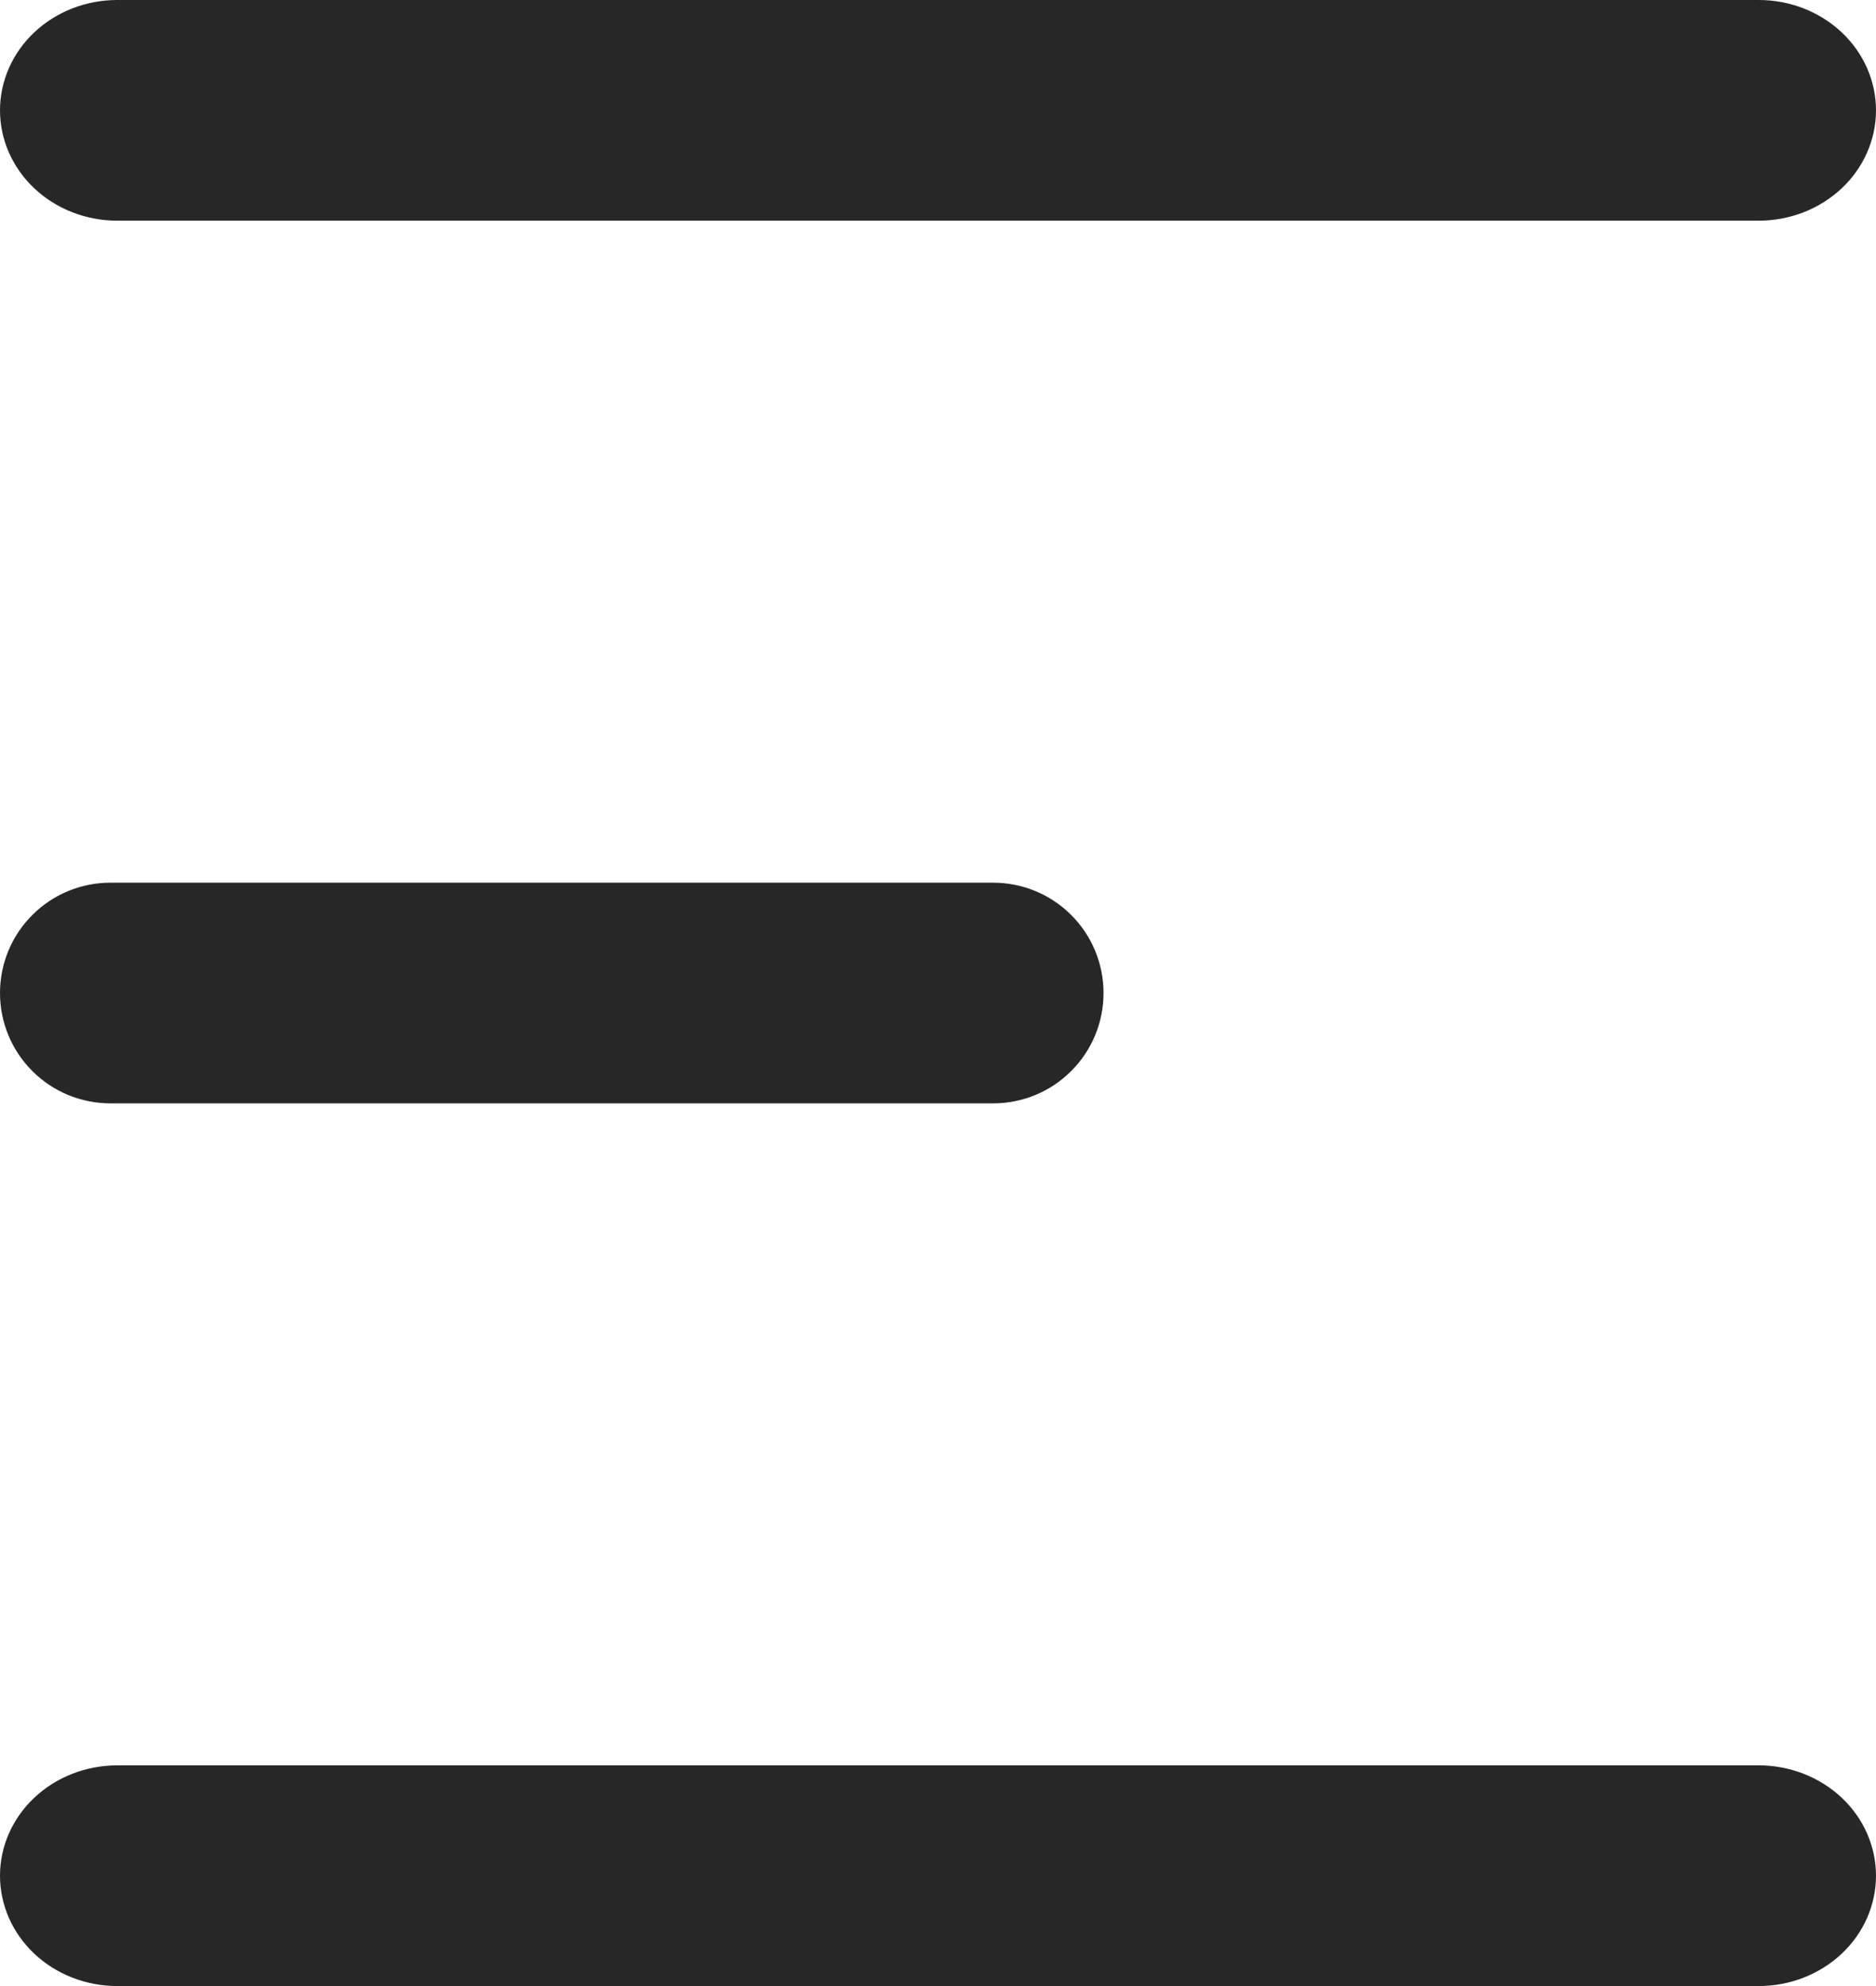
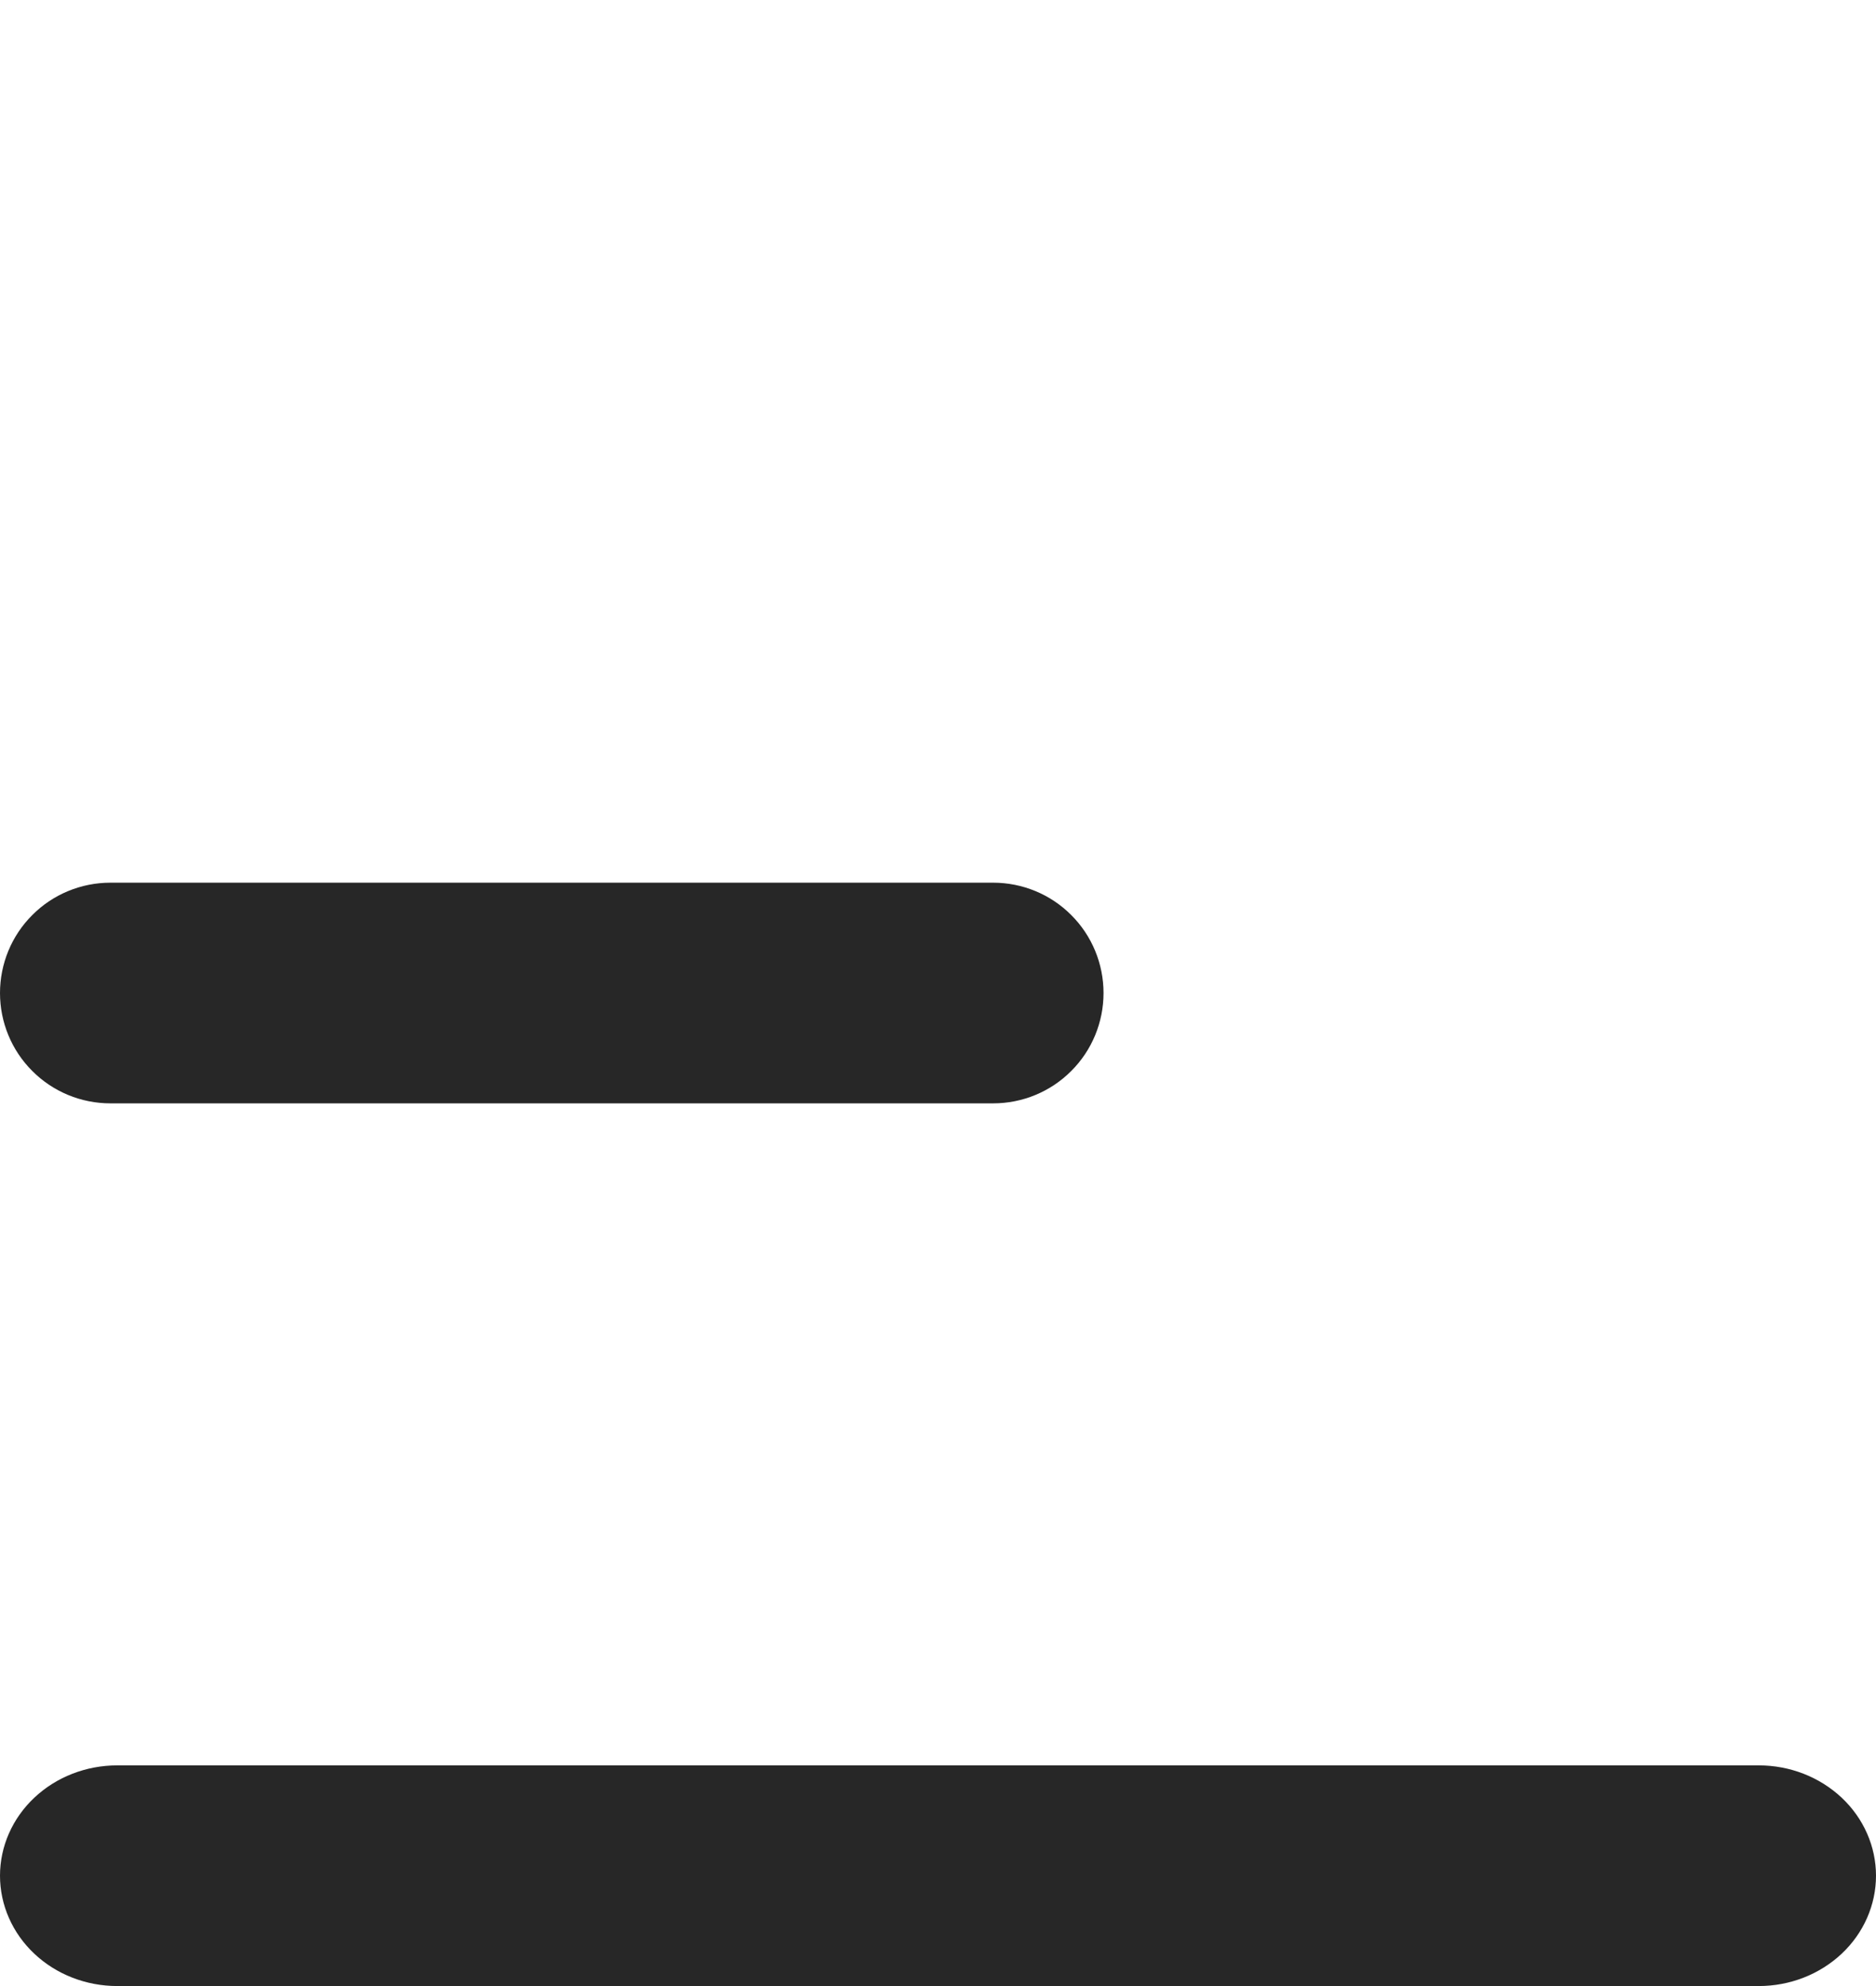
<svg xmlns="http://www.w3.org/2000/svg" width="17" height="18" viewBox="0 0 17 18" fill="none">
-   <path d="M0 1C0 0.735 0.112 0.48 0.311 0.293C0.51 0.105 0.781 0 1.062 0H15.938C16.219 0 16.489 0.105 16.689 0.293C16.888 0.48 17 0.735 17 1C17 1.265 16.888 1.52 16.689 1.707C16.489 1.895 16.219 2 15.938 2H1.062C0.781 2 0.51 1.895 0.311 1.707C0.112 1.52 0 1.265 0 1Z" fill="#272727" />
  <path d="M0 17C0 16.735 0.112 16.48 0.311 16.293C0.51 16.105 0.781 16 1.062 16H15.938C16.219 16 16.489 16.105 16.689 16.293C16.888 16.48 17 16.735 17 17C17 17.265 16.888 17.52 16.689 17.707C16.489 17.895 16.219 18 15.938 18H1.062C0.781 18 0.51 17.895 0.311 17.707C0.112 17.52 0 17.265 0 17Z" fill="#272727" />
  <path d="M1 8C0.735 8 0.48 8.105 0.293 8.293C0.105 8.48 0 8.735 0 9C0 9.265 0.105 9.52 0.293 9.707C0.48 9.895 0.735 10 1 10H9C9.265 10 9.52 9.895 9.707 9.707C9.895 9.52 10 9.265 10 9C10 8.735 9.895 8.48 9.707 8.293C9.52 8.105 9.265 8 9 8H1Z" fill="#272727" />
</svg>